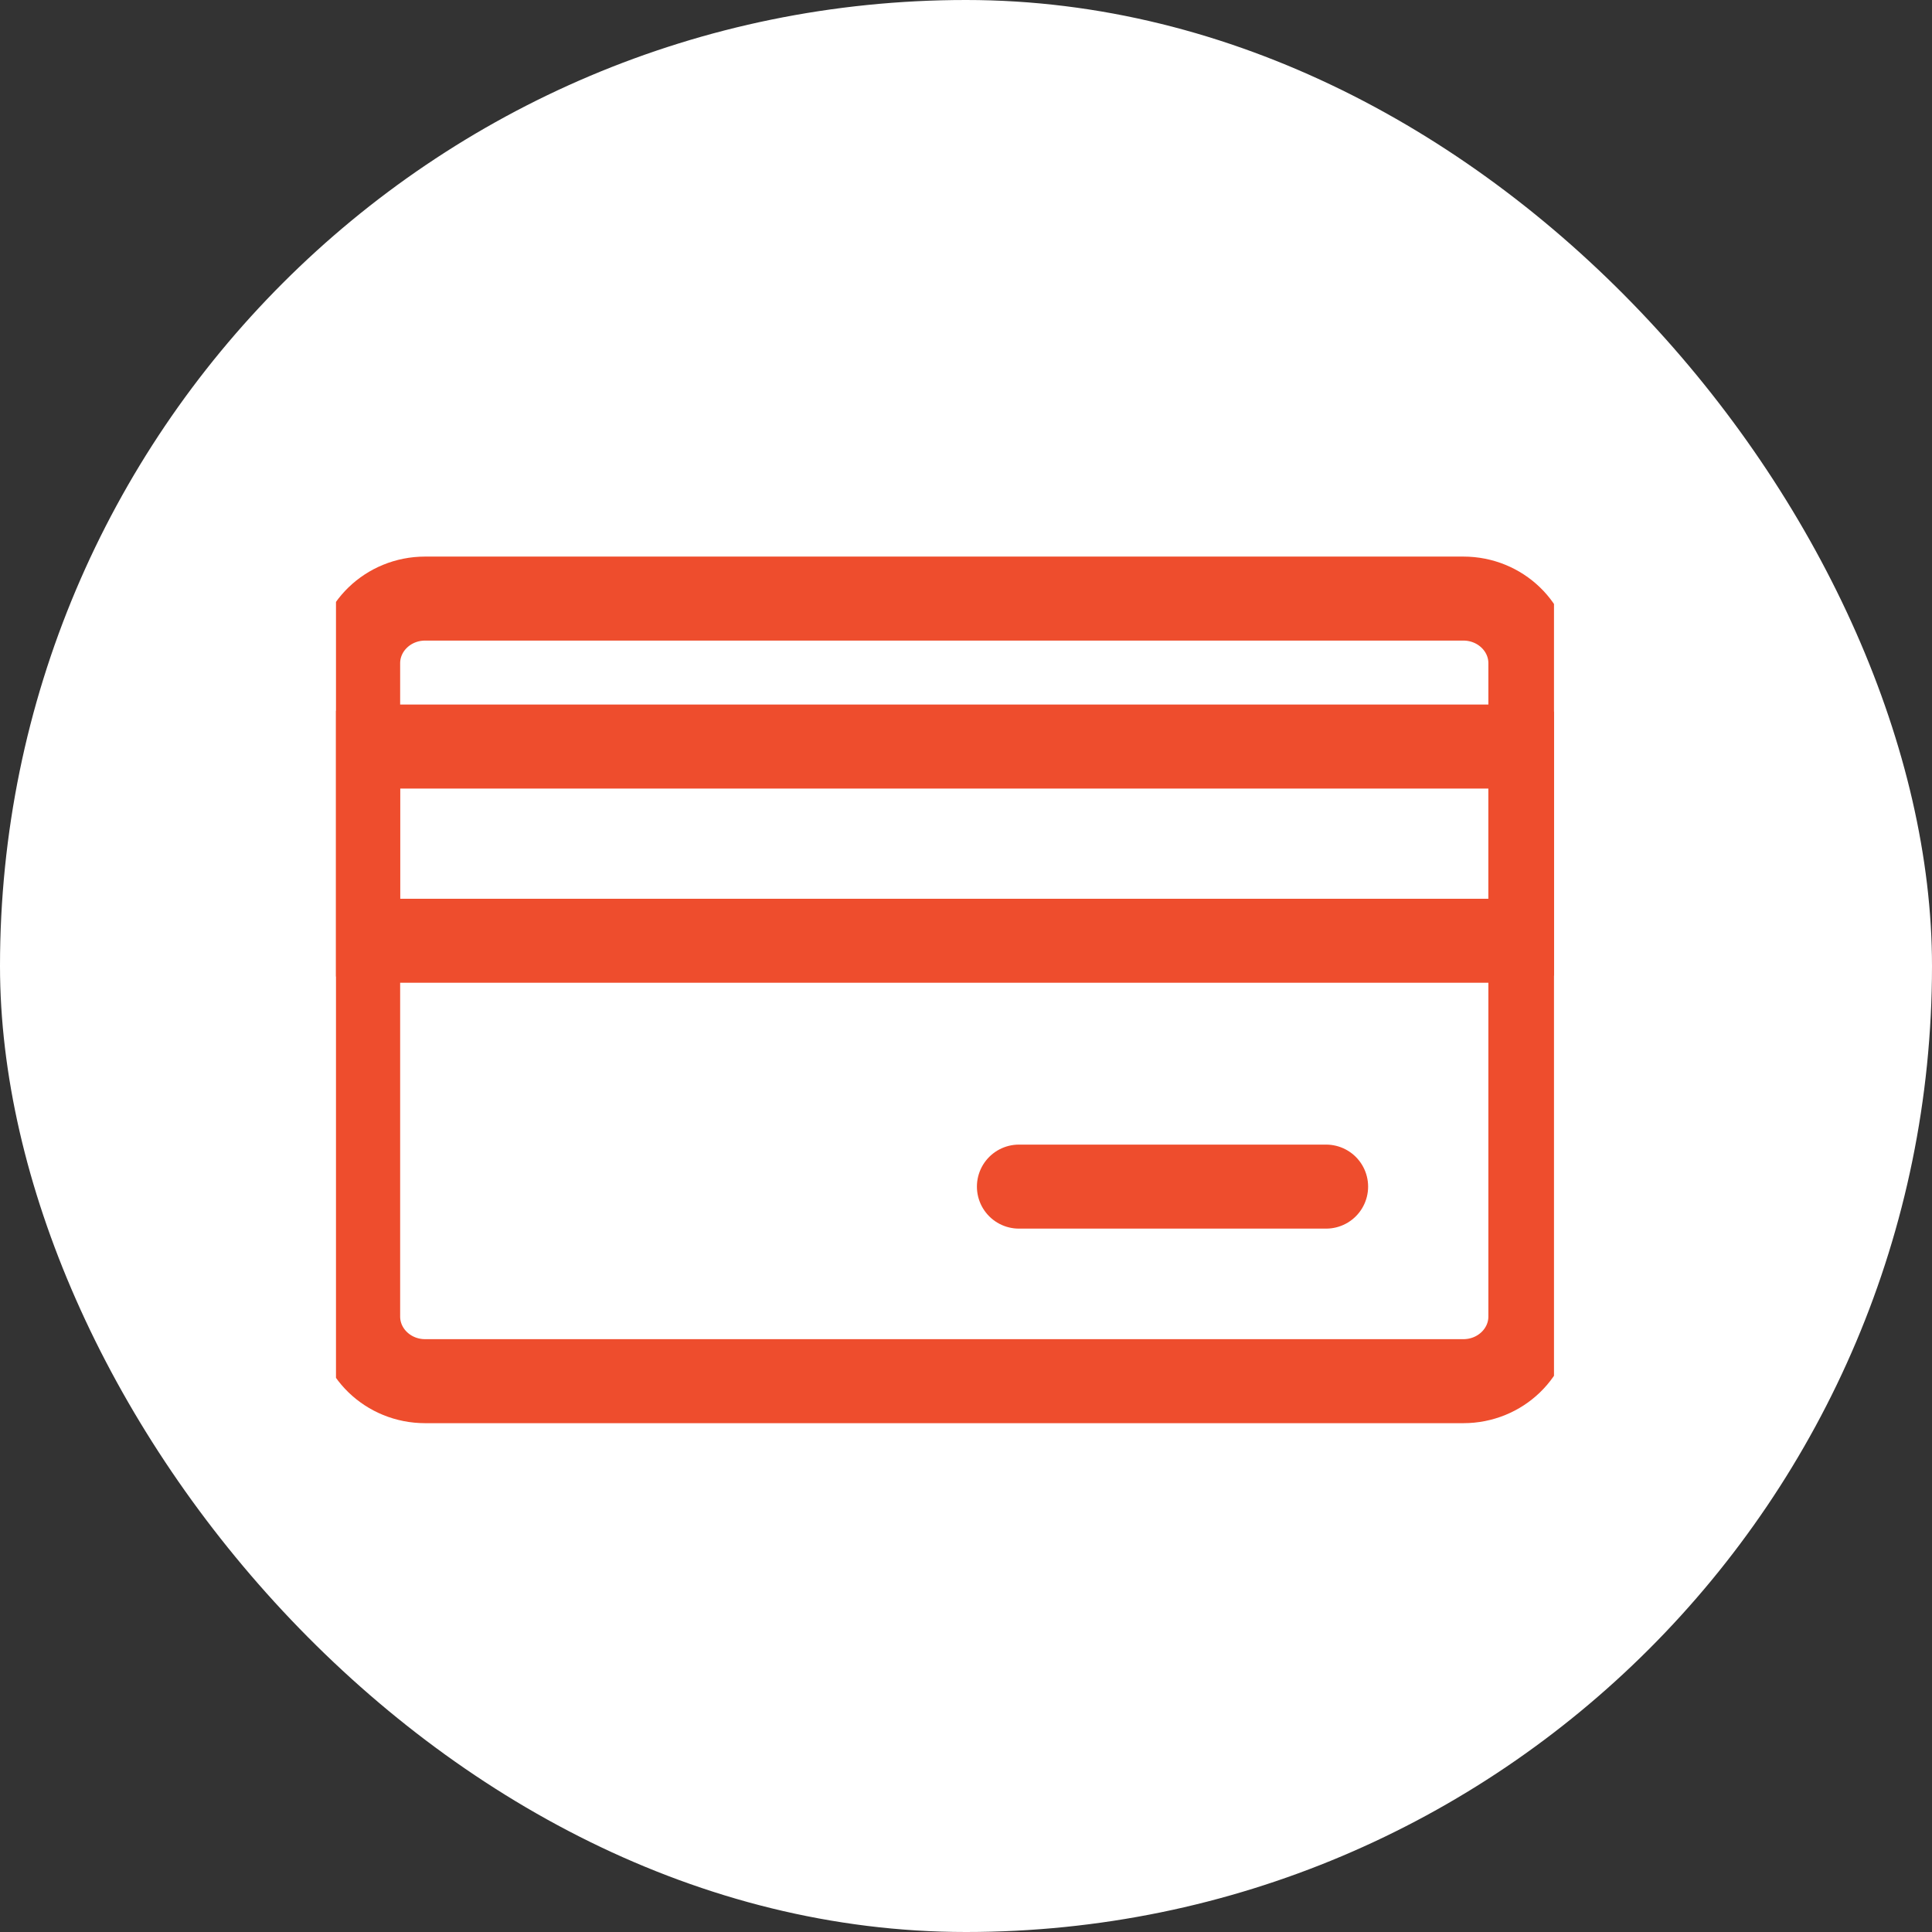
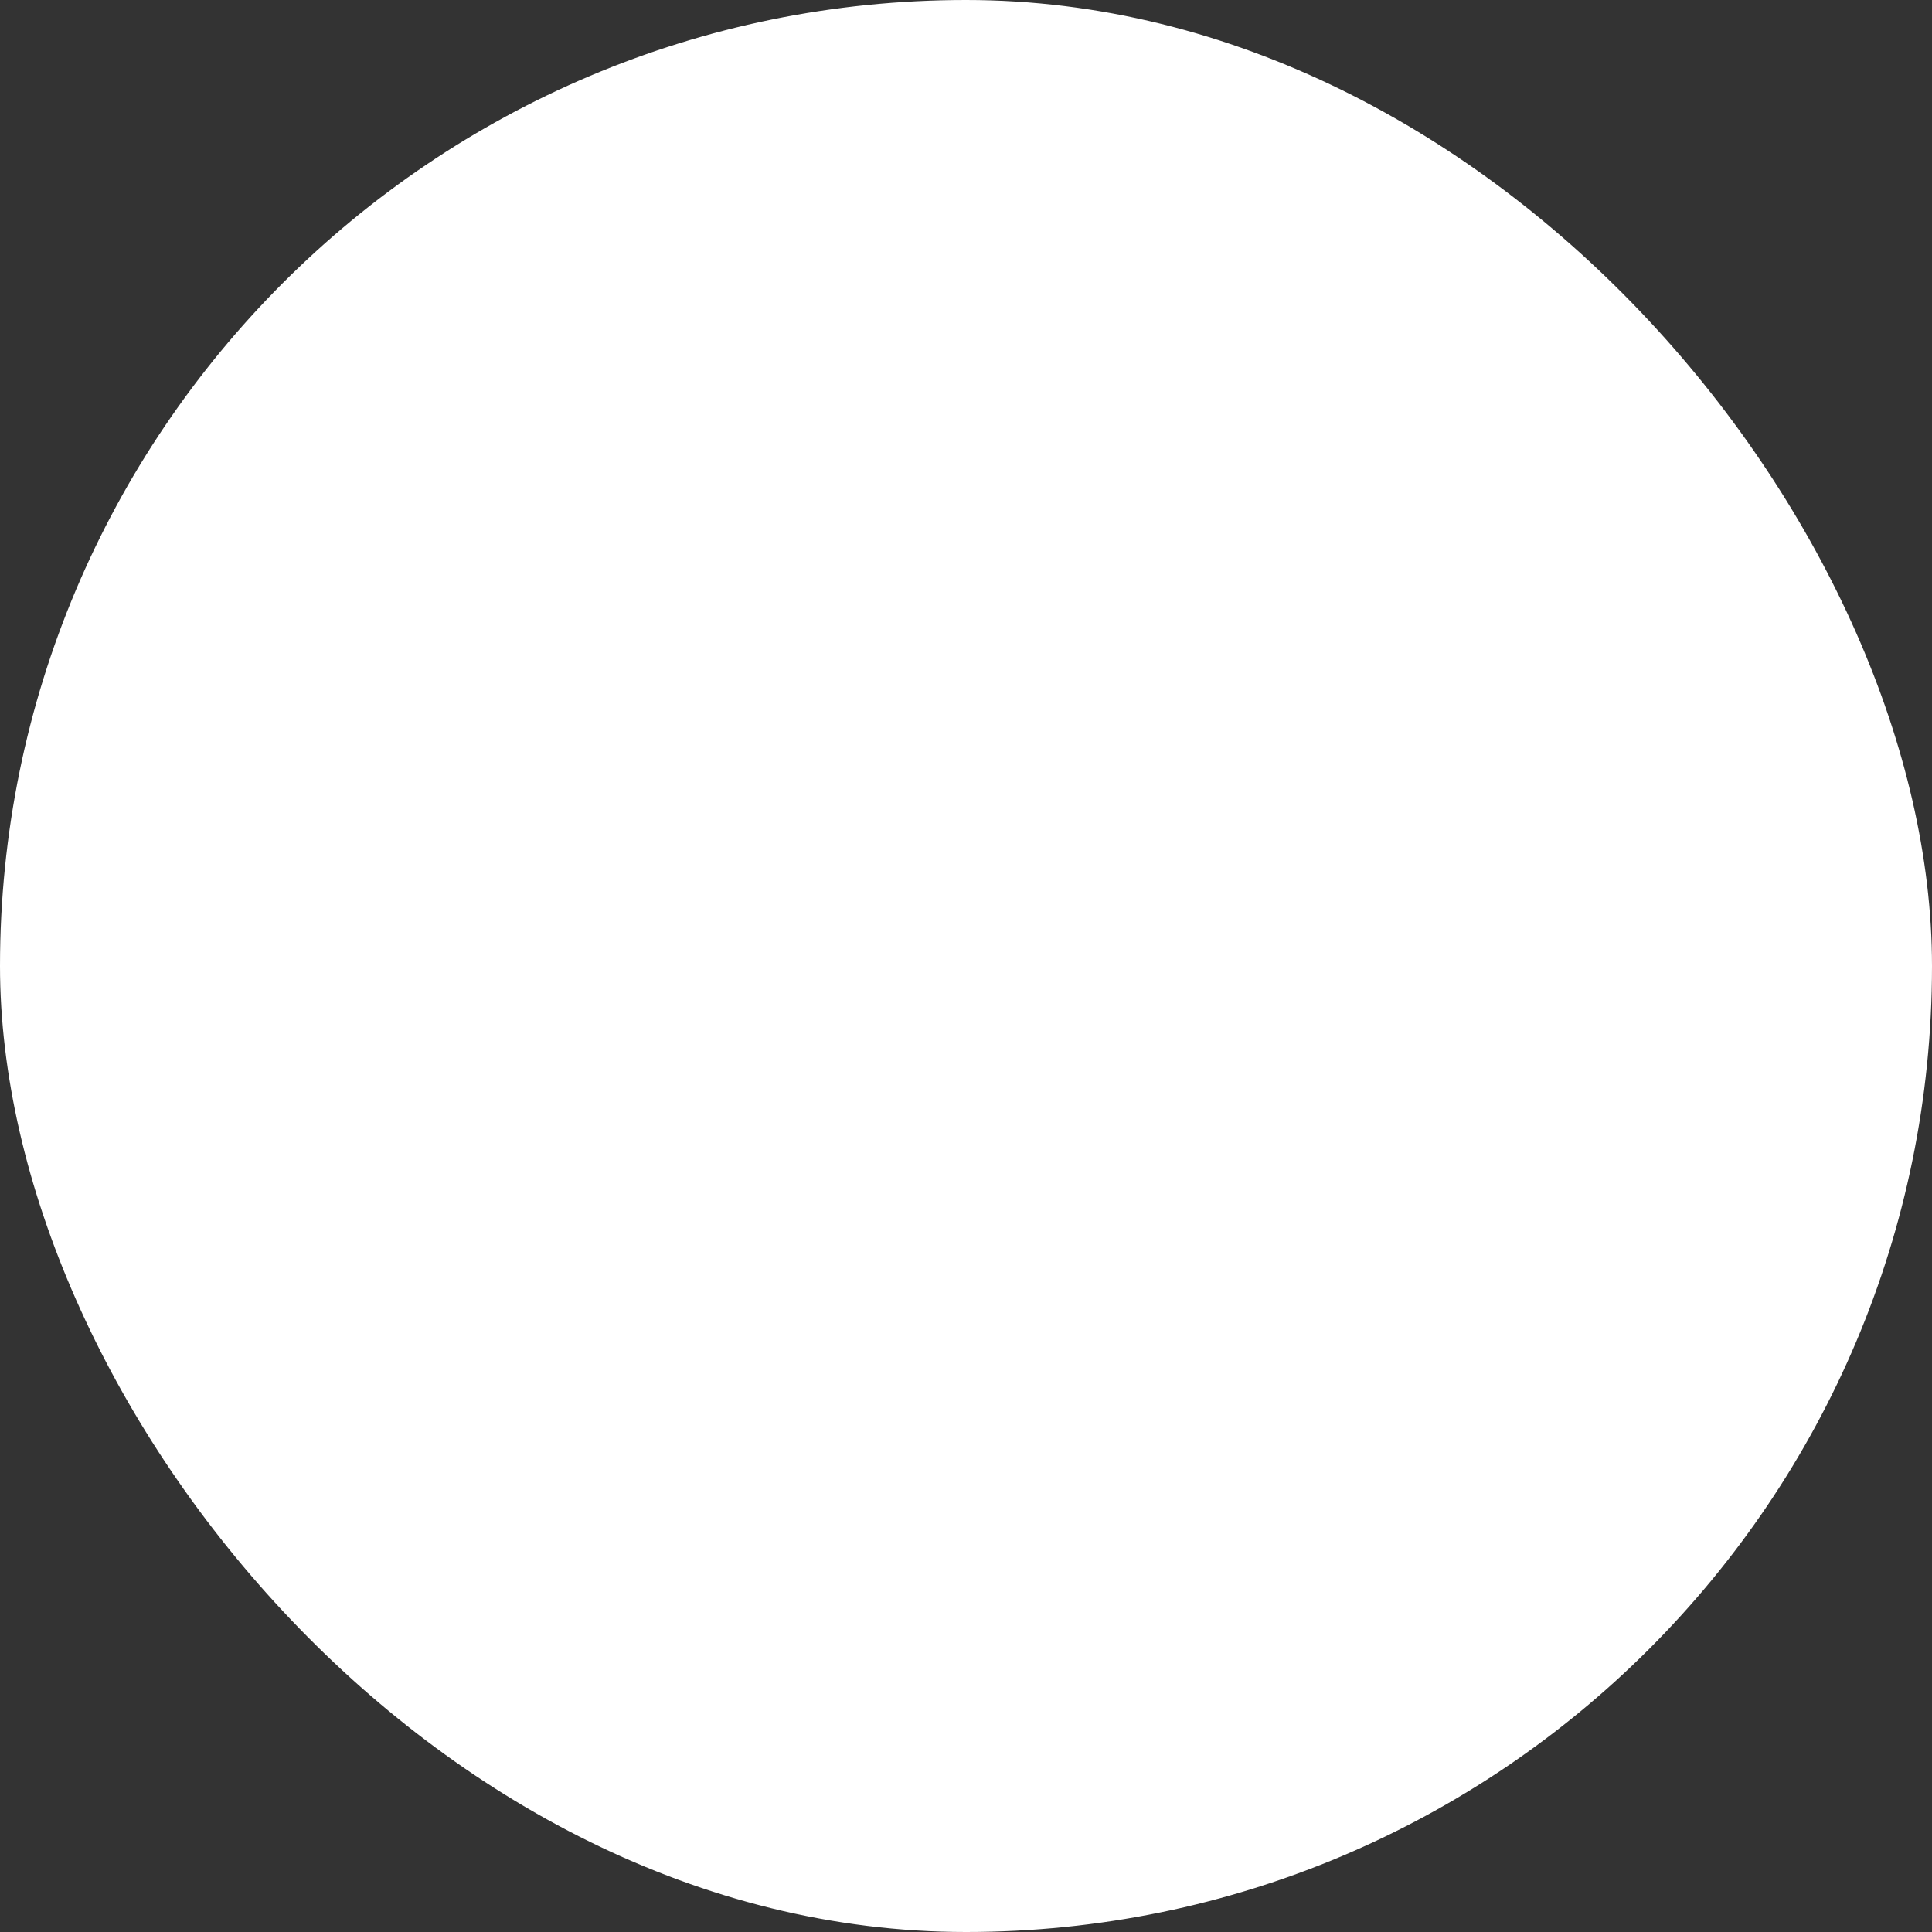
<svg xmlns="http://www.w3.org/2000/svg" width="64" height="64" viewBox="0 0 64 64" fill="none">
  <rect x="0" y="0" width="64" height="64" fill="#333333" stroke="none" />
  <rect width="64" height="64" rx="32" fill="white" />
  <g clip-path="url(#clip0_15733_32365)">
    <path d="M33.753 39.308H43.929" stroke="#EE4D2D" stroke-width="2.783" stroke-linecap="round" stroke-linejoin="round" />
    <path d="M50.696 43.61C50.696 44.794 49.702 45.753 48.476 45.753H14.082C12.857 45.753 11.864 44.794 11.864 43.61V21.972C11.864 20.789 12.857 19.829 14.082 19.829H48.477C49.702 19.829 50.696 20.789 50.696 21.972V43.61H50.696Z" stroke="#EE4D2D" stroke-width="2.783" stroke-linecap="round" stroke-linejoin="round" />
-     <path d="M50.696 24.731H11.863V31.164H50.696V24.731Z" stroke="#EE4D2D" stroke-width="2.783" stroke-miterlimit="10" stroke-linecap="round" stroke-linejoin="round" />
  </g>
  <defs>
    <clipPath id="clip0_15733_32365">
-       <rect width="40.348" height="38.956" fill="white" transform="translate(11.13 12.522)" />
-     </clipPath>
+       </clipPath>
  </defs>
</svg>